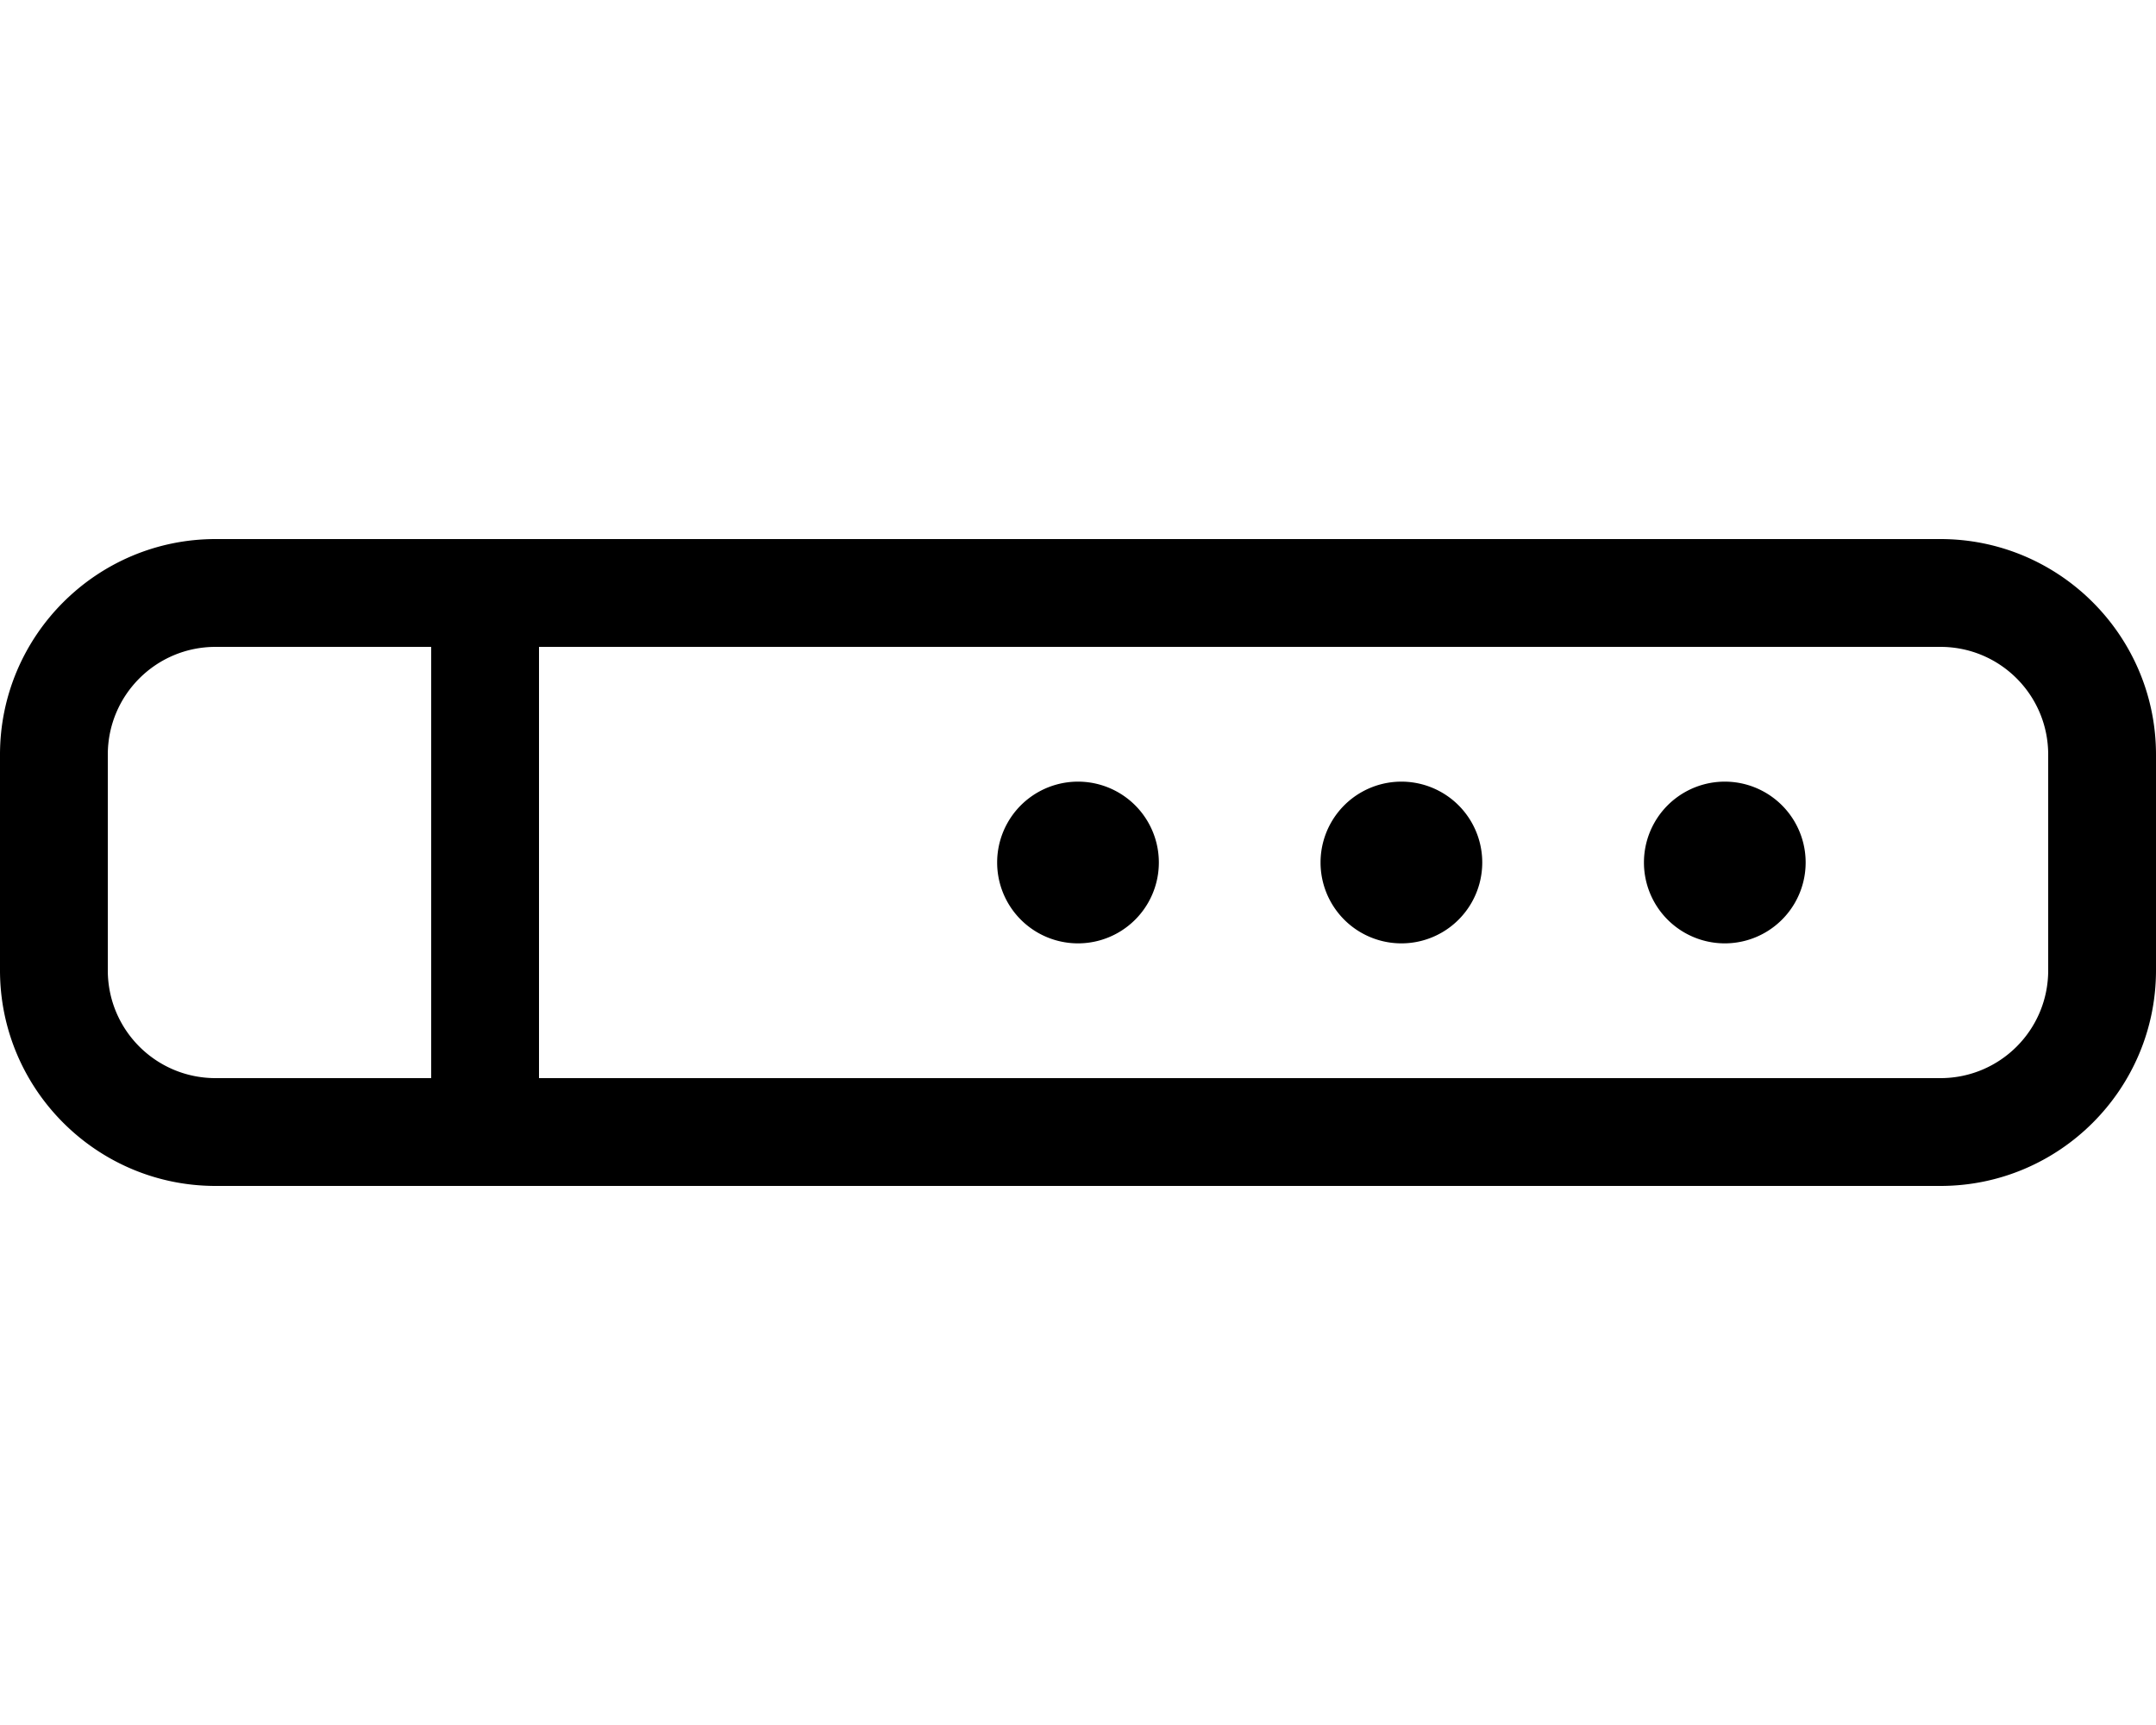
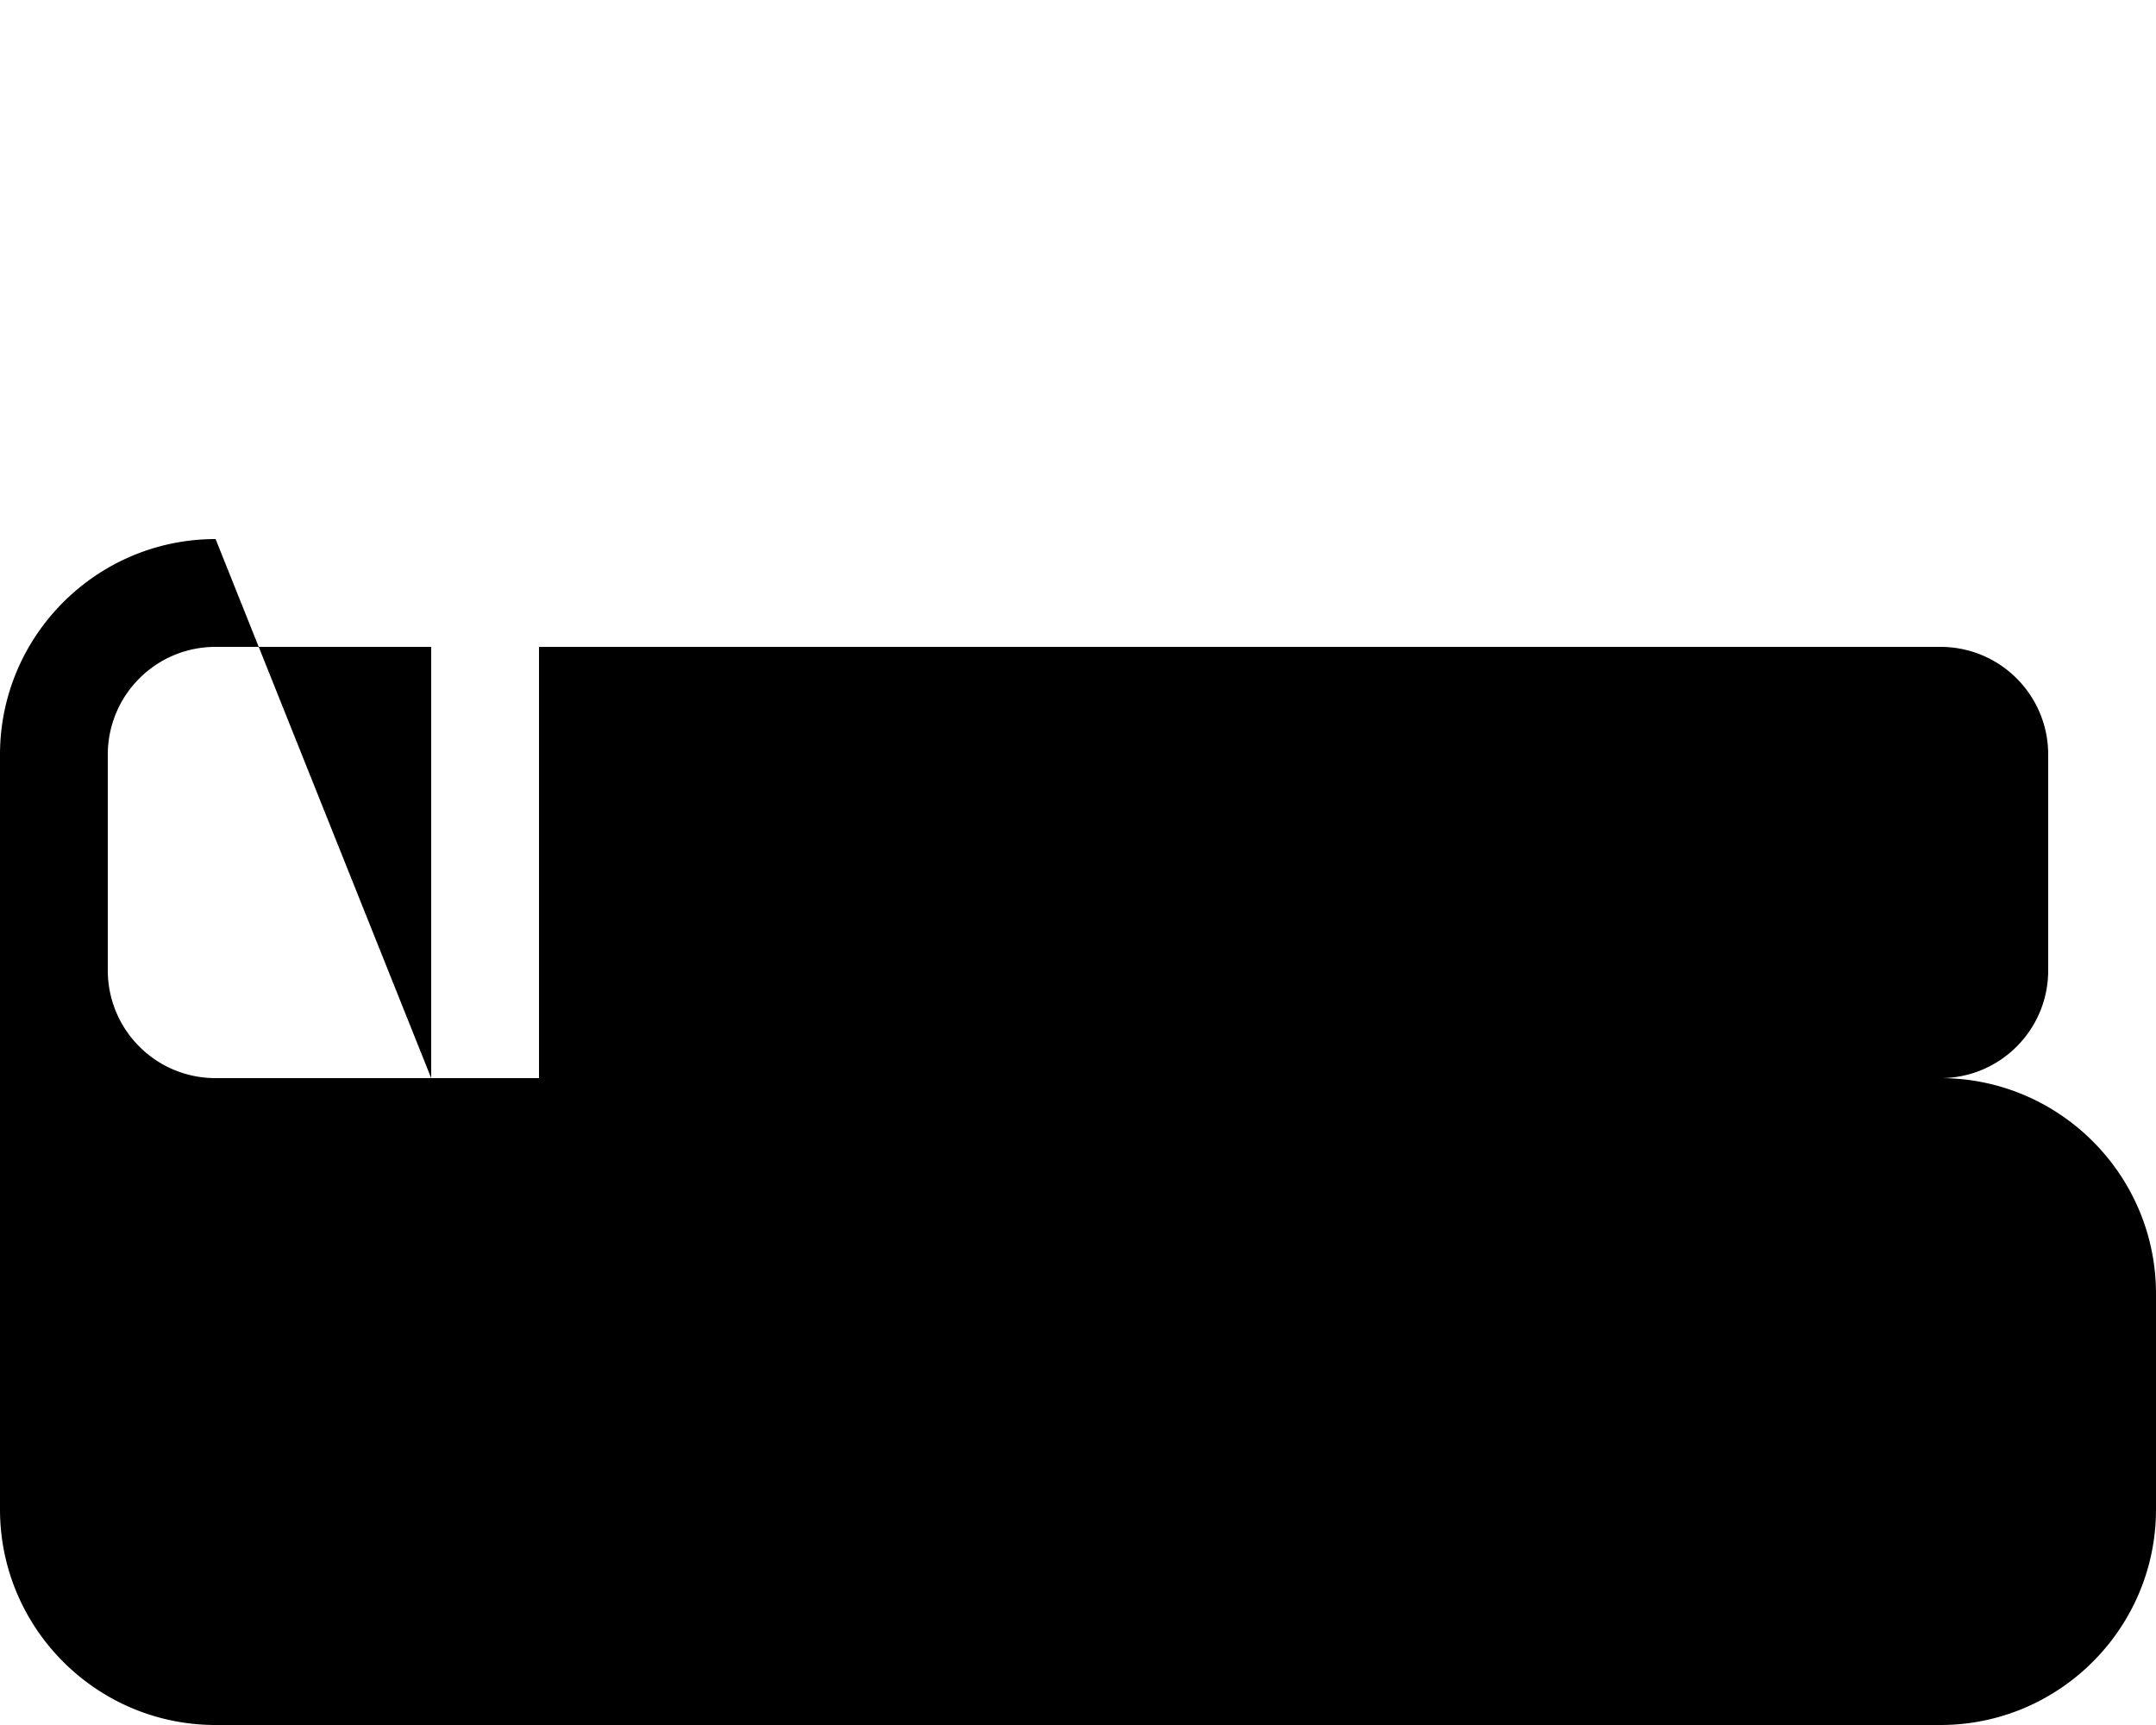
<svg xmlns="http://www.w3.org/2000/svg" viewBox="0 0 640 512">
-   <path d="M160 320H576c17.7 0 32-14.3 32-32V224c0-17.7-14.3-32-32-32H160V320zm-32 0V192H64c-17.7 0-32 14.3-32 32v64c0 17.7 14.3 32 32 32h64zM64 160h64 16 16H576c35.3 0 64 28.7 64 64v64c0 35.3-28.7 64-64 64H160 144 128 64c-35.3 0-64-28.7-64-64V224c0-35.3 28.7-64 64-64zm256 72a24 24 0 1 1 0 48 24 24 0 1 1 0-48zm72 24a24 24 0 1 1 48 0 24 24 0 1 1 -48 0zm120-24a24 24 0 1 1 0 48 24 24 0 1 1 0-48z" />
+   <path d="M160 320H576c17.7 0 32-14.3 32-32V224c0-17.7-14.3-32-32-32H160V320zm-32 0V192H64c-17.7 0-32 14.3-32 32v64c0 17.7 14.3 32 32 32h64zh64 16 16H576c35.3 0 64 28.7 64 64v64c0 35.3-28.7 64-64 64H160 144 128 64c-35.3 0-64-28.7-64-64V224c0-35.3 28.7-64 64-64zm256 72a24 24 0 1 1 0 48 24 24 0 1 1 0-48zm72 24a24 24 0 1 1 48 0 24 24 0 1 1 -48 0zm120-24a24 24 0 1 1 0 48 24 24 0 1 1 0-48z" />
</svg>